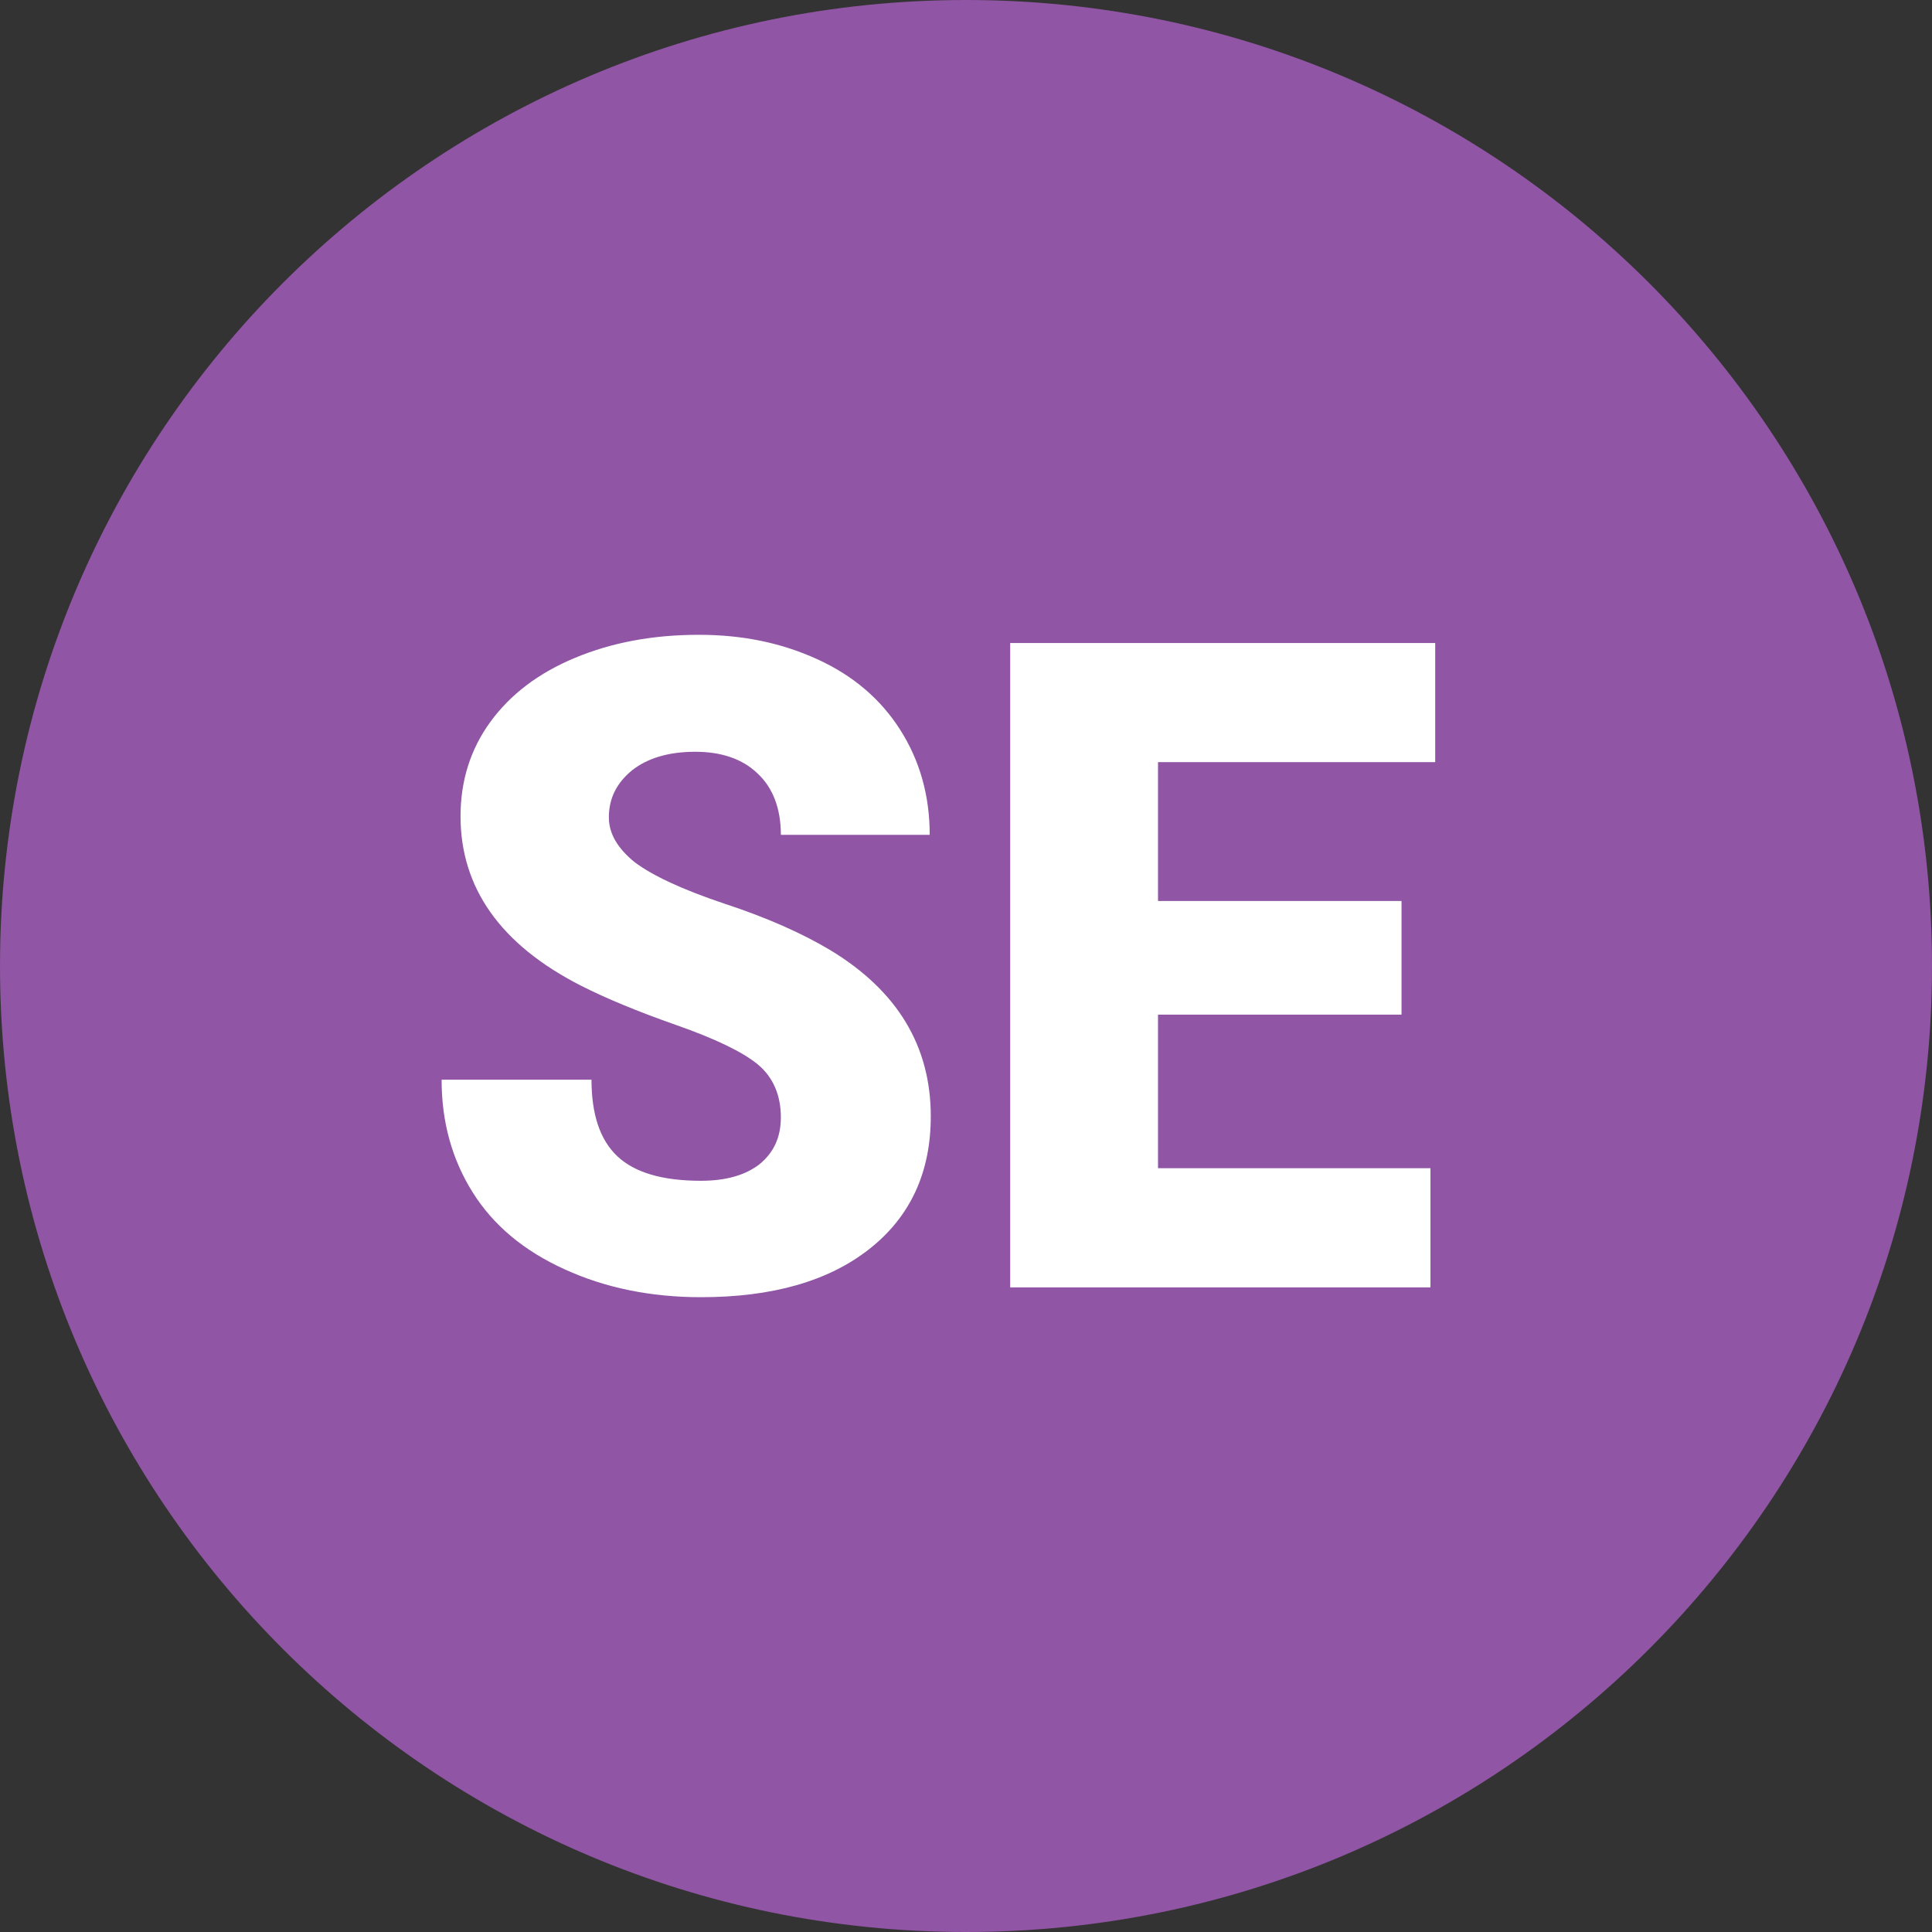
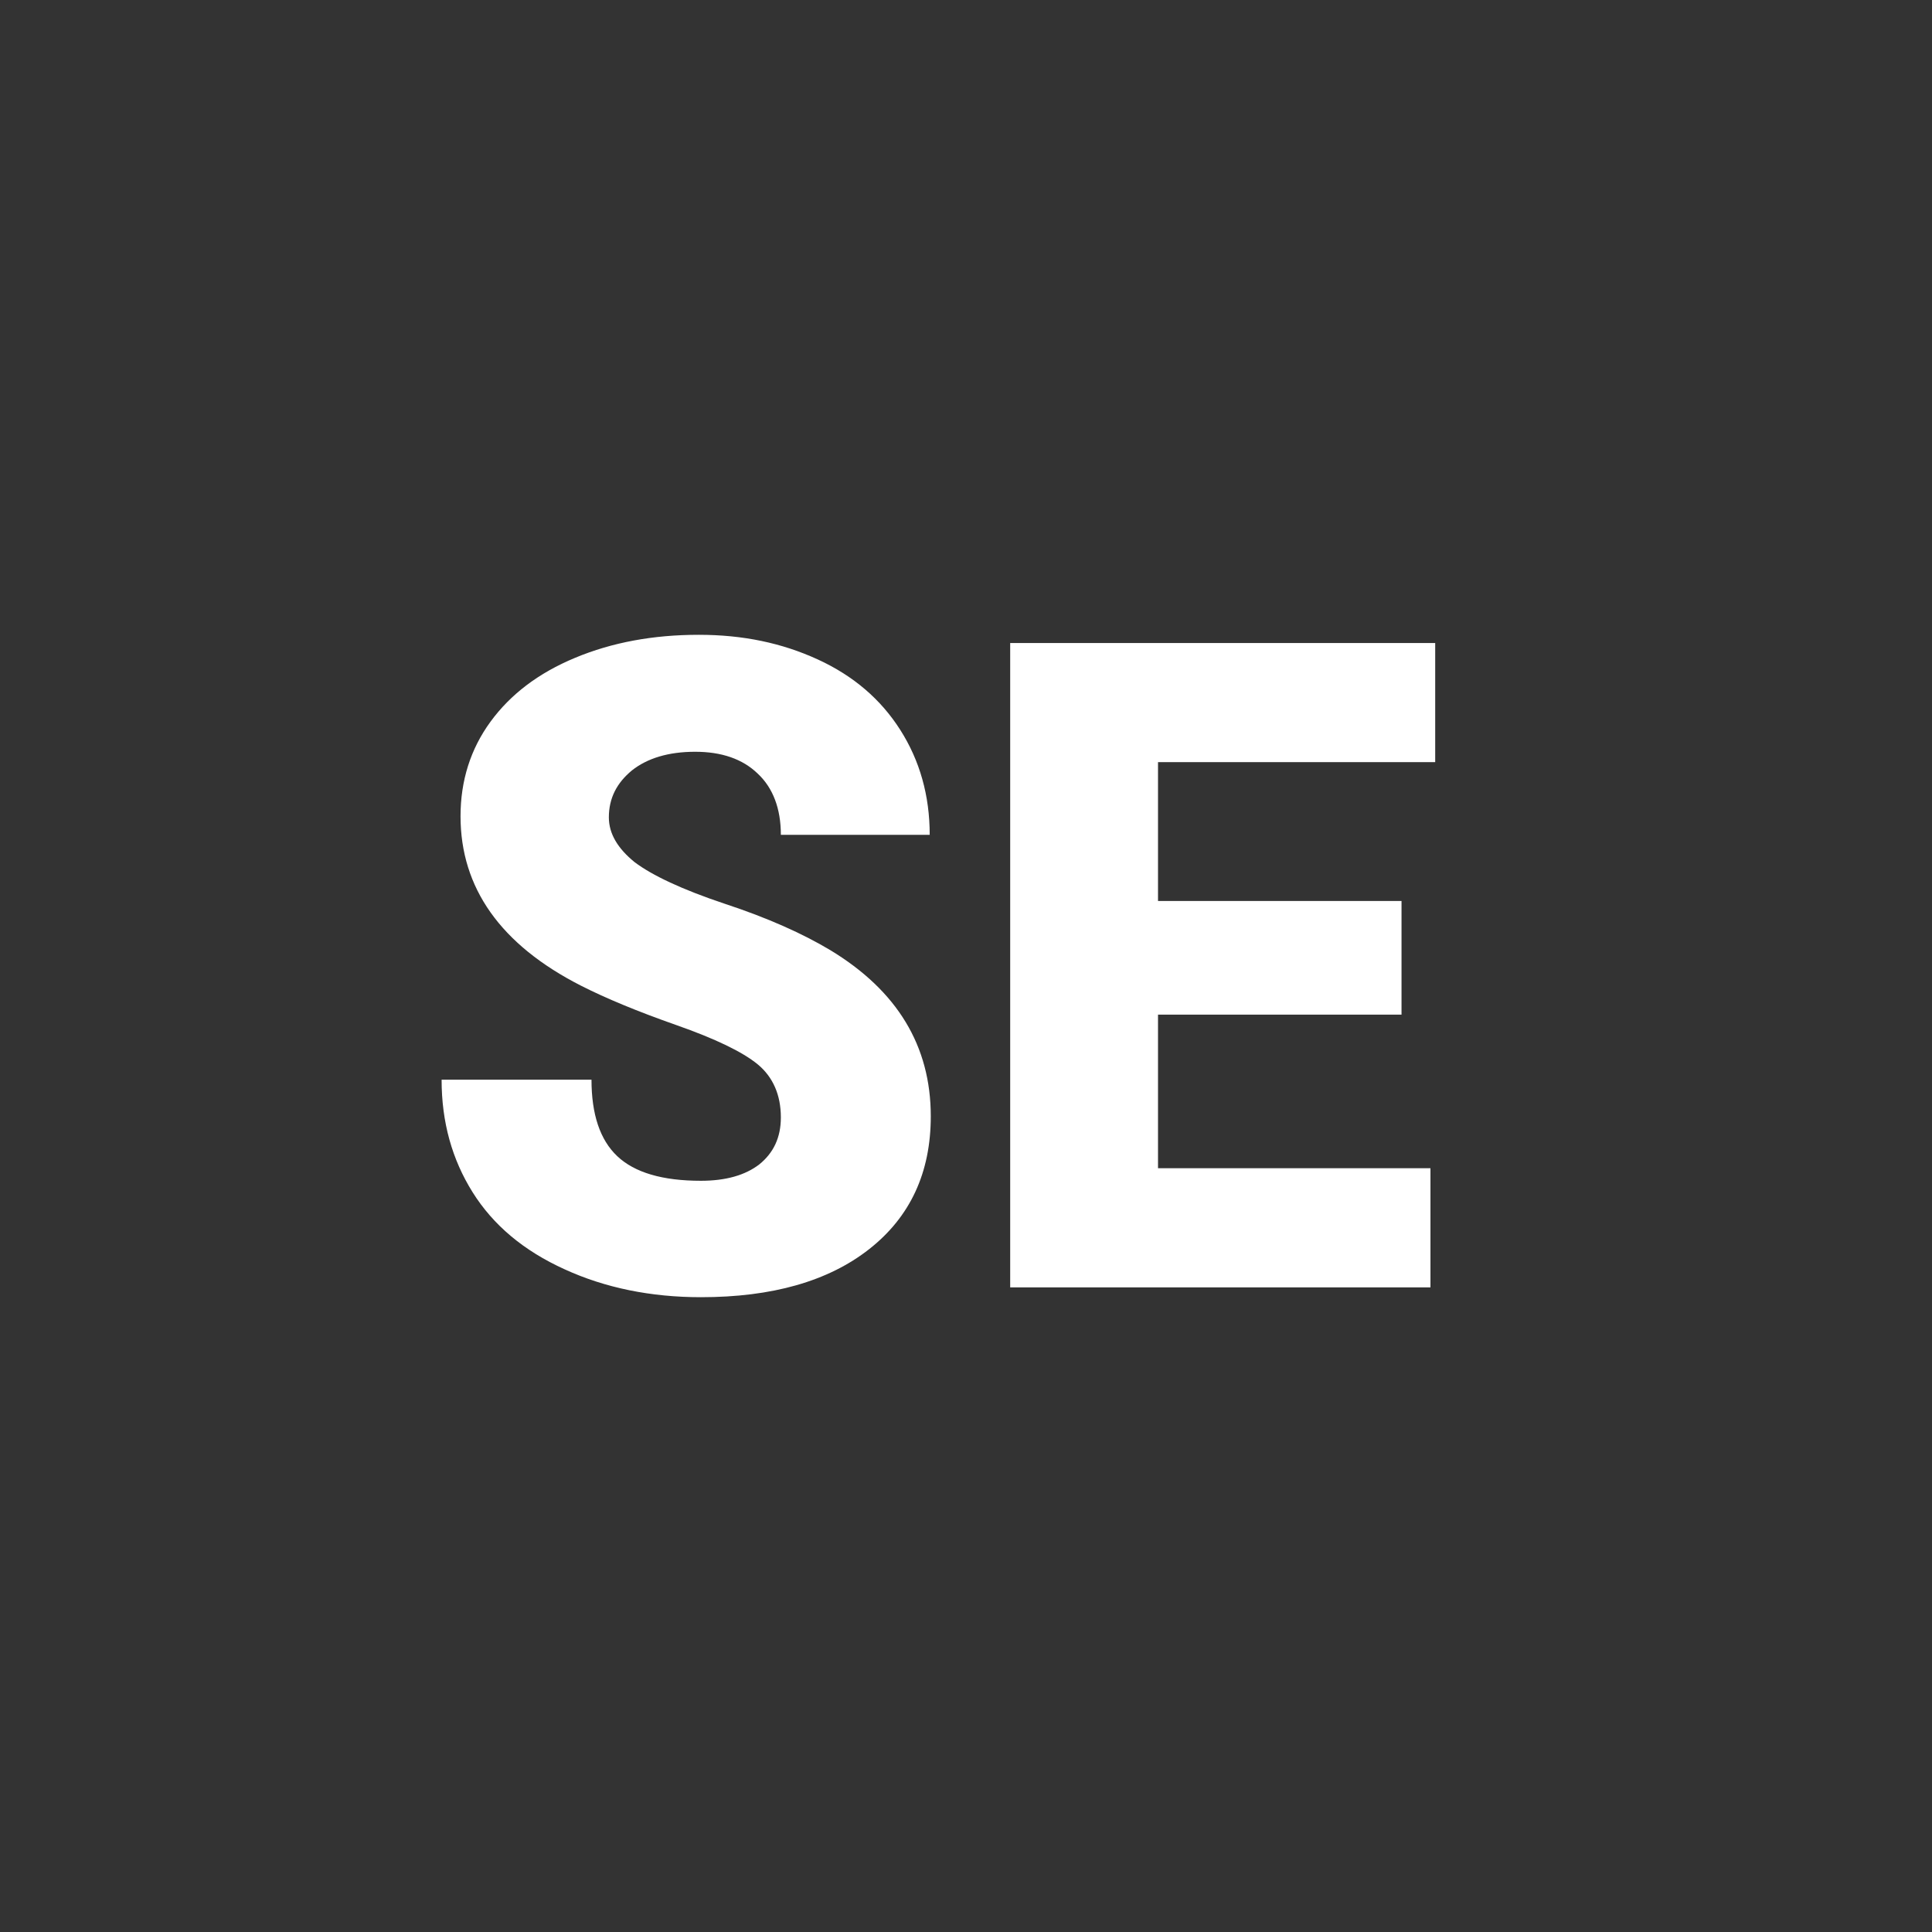
<svg xmlns="http://www.w3.org/2000/svg" width="70" height="70" viewBox="0 0 70 70" fill="none">
  <rect x="0" y="0" width="70" height="70" fill="#333333" stroke="none" />
-   <path d="M35 70C54.33 70 70 54.33 70 35C70 15.67 54.33 0 35 0C15.67 0 0 15.67 0 35C0 54.33 15.67 70 35 70Z" fill="#9055A4" />
  <path d="M22.899 27.911C23.452 27.475 24.214 27.238 25.186 27.238C26.139 27.238 26.901 27.495 27.454 28.03C28.006 28.545 28.292 29.297 28.292 30.247H33.685C33.685 28.822 33.324 27.555 32.618 26.445C31.913 25.337 30.922 24.485 29.626 23.891C28.33 23.297 26.92 23 25.319 23C23.661 23 22.175 23.277 20.841 23.832C19.507 24.386 18.497 25.158 17.772 26.148C17.048 27.139 16.686 28.287 16.686 29.574C16.686 32.168 18.134 34.228 21.05 35.713C21.946 36.168 23.09 36.644 24.5 37.139C25.91 37.634 26.901 38.109 27.454 38.564C28.006 39.02 28.292 39.673 28.292 40.485C28.292 41.218 28.025 41.772 27.511 42.188C26.996 42.584 26.291 42.782 25.395 42.782C24.004 42.782 22.994 42.485 22.365 41.891C21.736 41.297 21.431 40.366 21.431 39.119H16C16 40.663 16.381 42.01 17.124 43.198C17.868 44.386 18.973 45.317 20.459 45.99C21.927 46.663 23.585 47 25.395 47C27.968 47 30.007 46.426 31.494 45.257C32.98 44.089 33.724 42.485 33.724 40.446C33.724 37.891 32.504 35.891 30.084 34.426C29.093 33.832 27.816 33.257 26.253 32.743C24.709 32.228 23.623 31.713 22.994 31.238C22.384 30.743 22.06 30.208 22.06 29.614C22.06 28.921 22.346 28.366 22.899 27.911ZM52 27.614V23.297H36.601V46.644H51.828V42.327H41.957V36.762H50.78V32.644H41.957V27.614H52Z" fill="white" />
</svg>